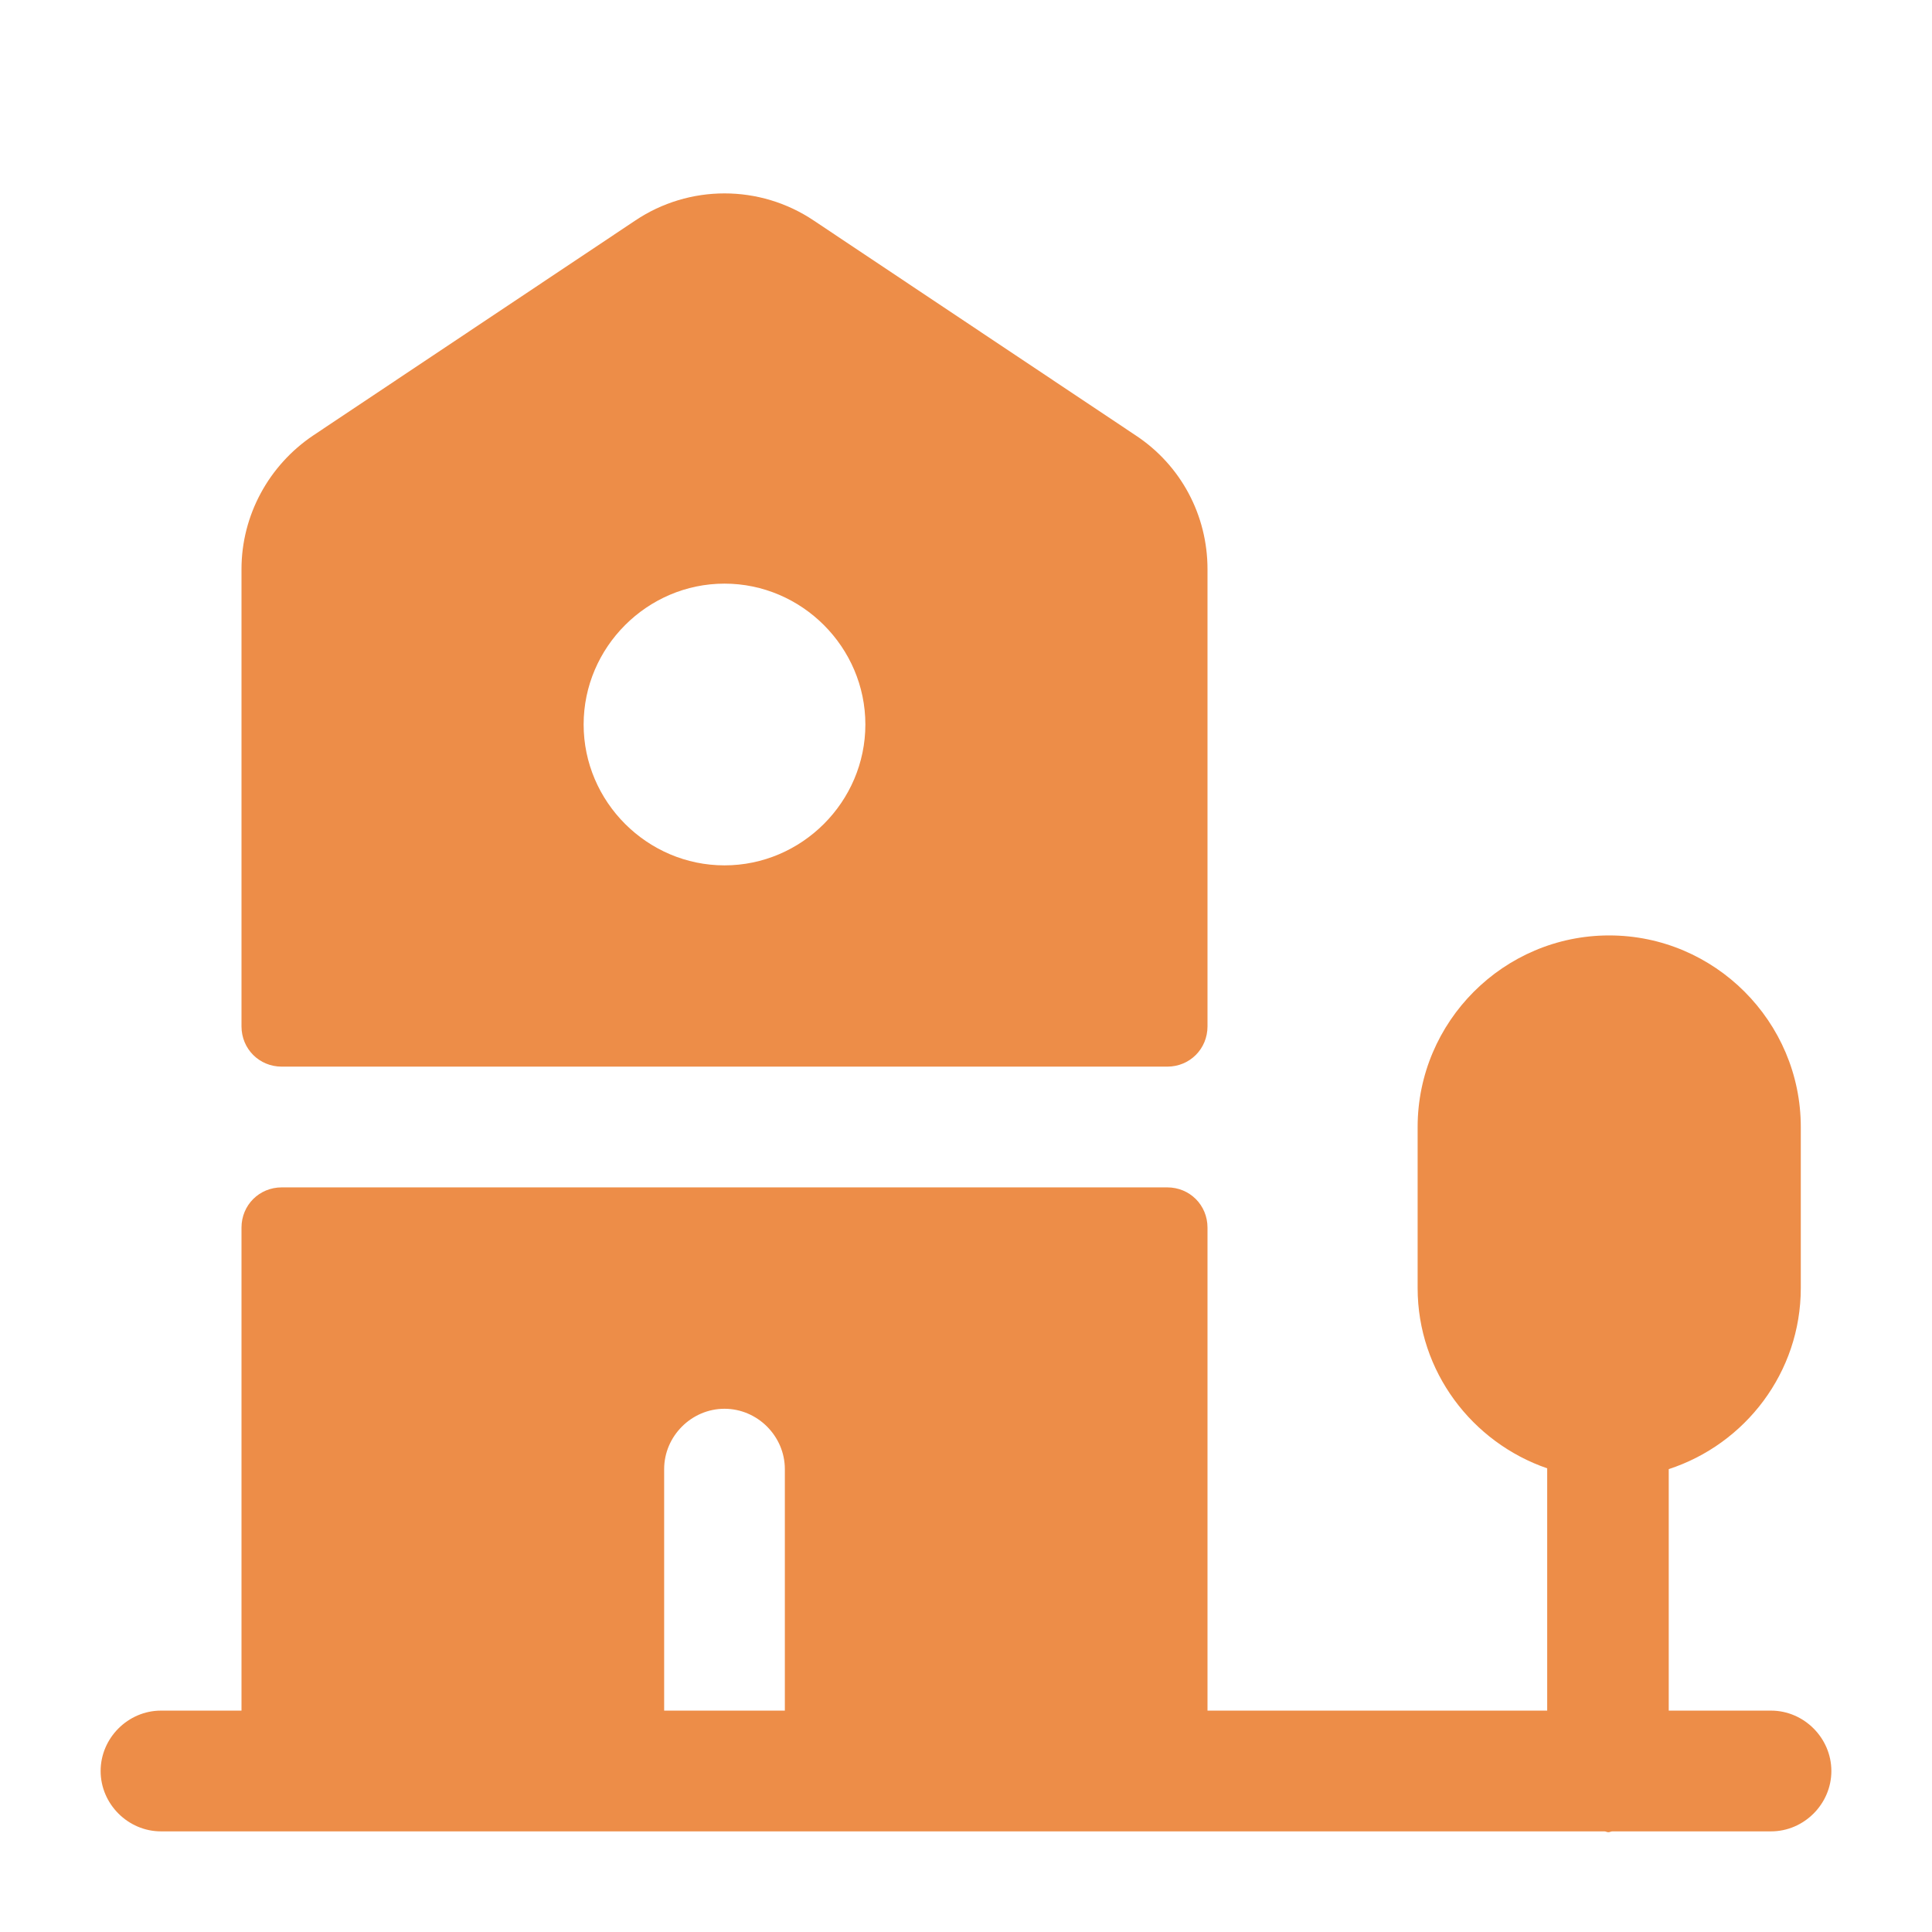
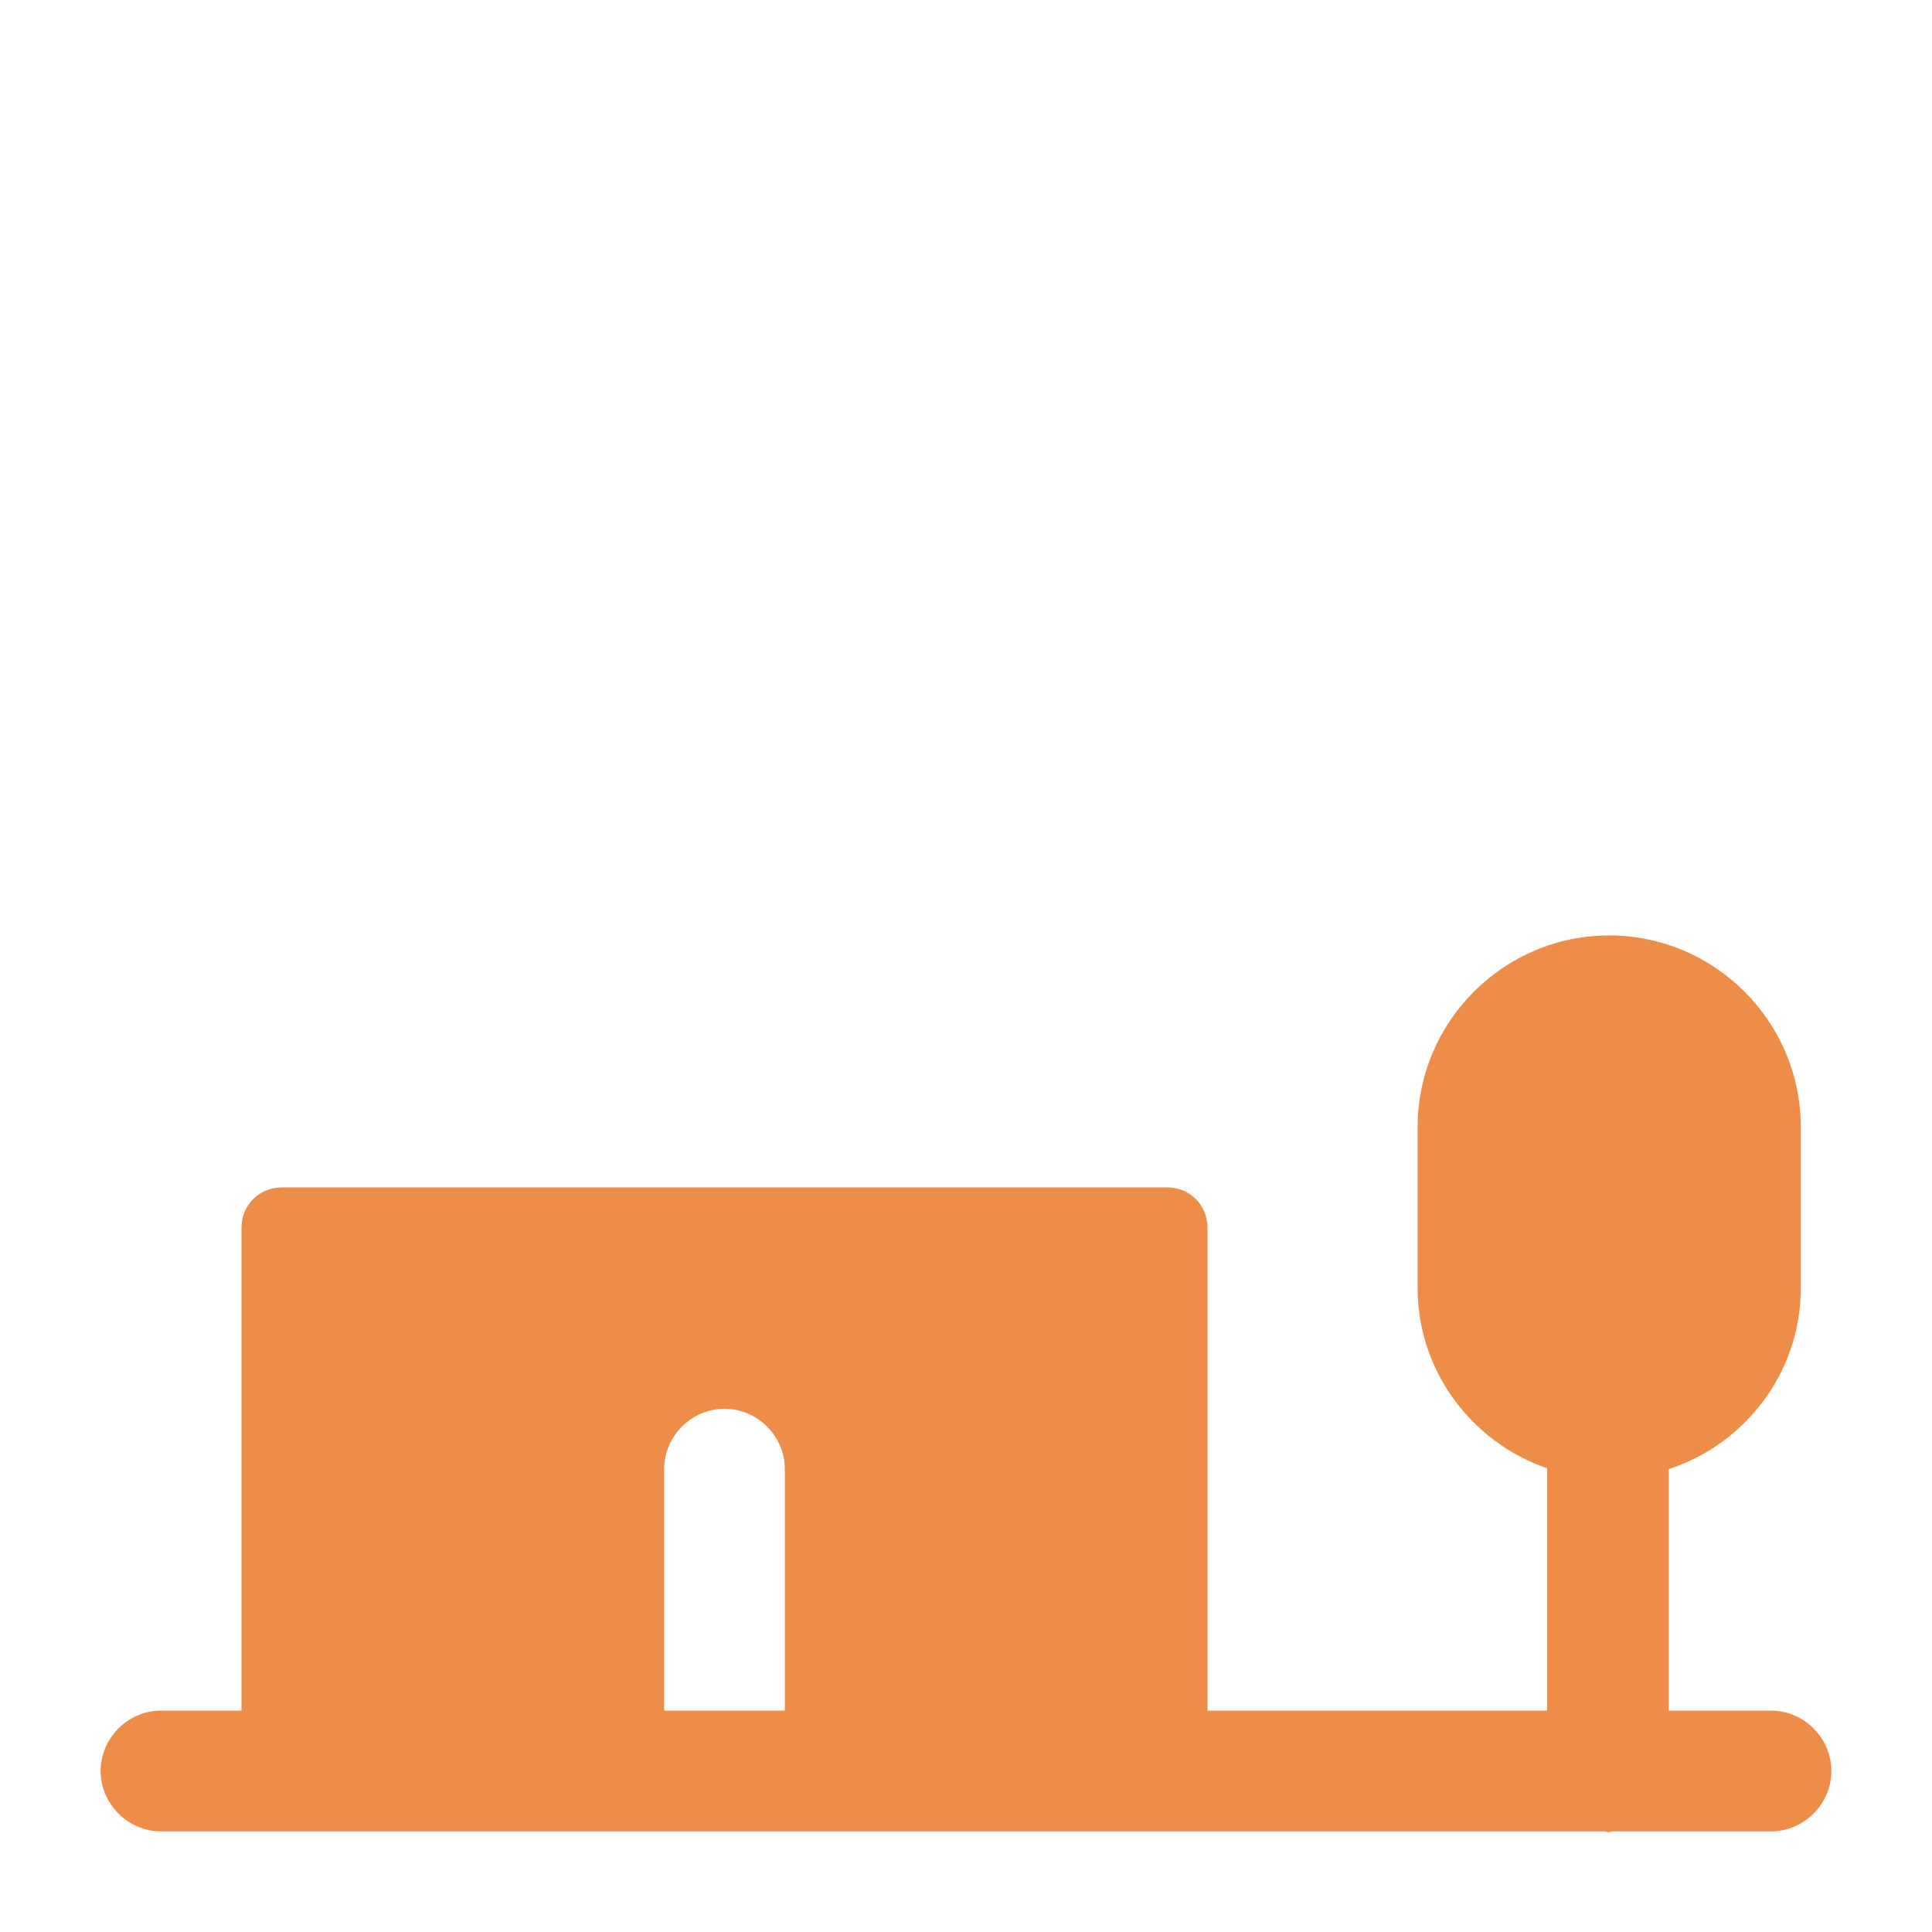
<svg xmlns="http://www.w3.org/2000/svg" width="34" height="34" viewBox="0 0 34 34" fill="none">
-   <path d="M21.25 10.016C21.25 9.067 20.782 8.188 19.989 7.664L14.322 3.882C13.373 3.244 12.127 3.244 11.178 3.882L5.511 7.664C4.732 8.188 4.25 9.067 4.25 10.016V18.062C4.25 18.459 4.562 18.771 4.958 18.771H20.542C20.938 18.771 21.25 18.459 21.25 18.062V10.016ZM12.75 15.229C11.39 15.229 10.271 14.11 10.271 12.75C10.271 11.39 11.39 10.271 12.75 10.271C14.11 10.271 15.229 11.39 15.229 12.75C15.229 14.11 14.11 15.229 12.75 15.229Z" fill="#ED8D48" />
  <path d="M31.167 30.104H29.367V25.854C30.713 25.415 31.691 24.154 31.691 22.667V19.834C31.691 17.978 30.175 16.462 28.319 16.462C26.463 16.462 24.948 17.978 24.948 19.834V22.667C24.948 24.14 25.911 25.387 27.228 25.84V30.104H21.25V21.604C21.25 21.208 20.938 20.896 20.542 20.896H4.958C4.562 20.896 4.25 21.208 4.25 21.604V30.104H2.833C2.253 30.104 1.771 30.586 1.771 31.167C1.771 31.748 2.253 32.229 2.833 32.229H28.234C28.262 32.229 28.277 32.244 28.305 32.244C28.333 32.244 28.348 32.229 28.376 32.229H31.167C31.747 32.229 32.229 31.748 32.229 31.167C32.229 30.586 31.747 30.104 31.167 30.104ZM11.688 25.854C11.688 25.274 12.169 24.792 12.75 24.792C13.331 24.792 13.812 25.274 13.812 25.854V30.104H11.688V25.854Z" fill="#ED8D48" />
</svg>